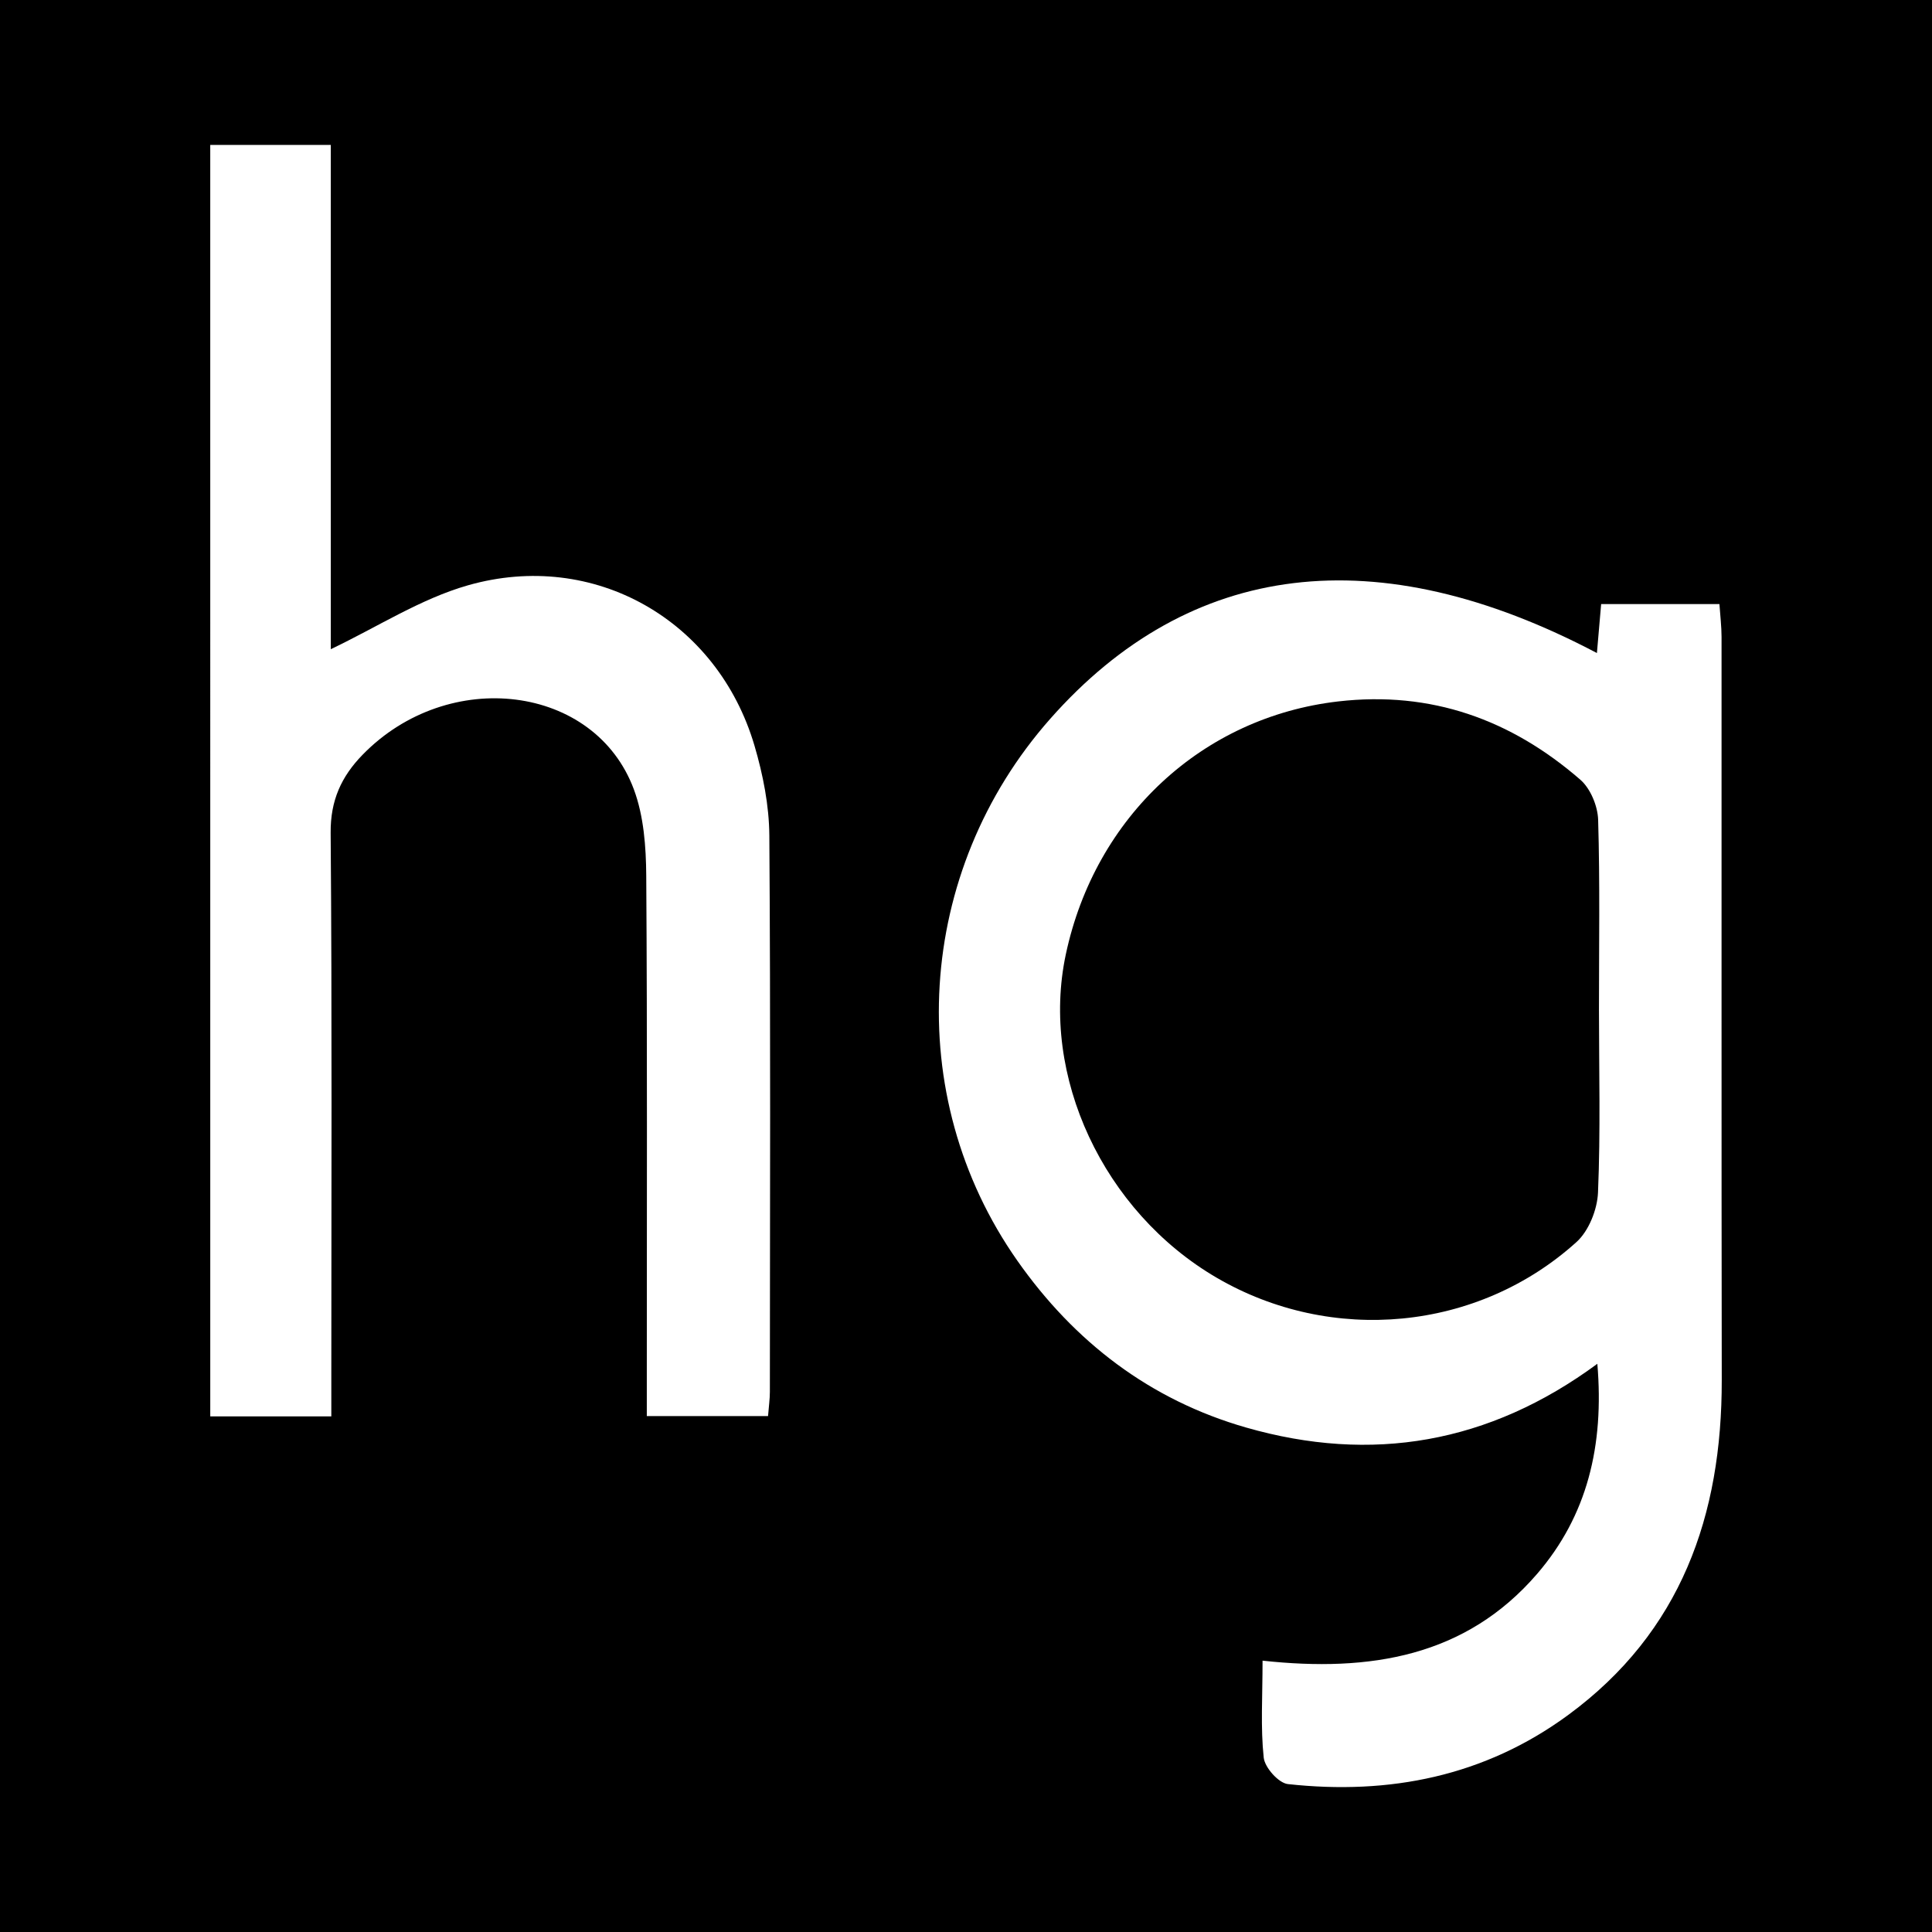
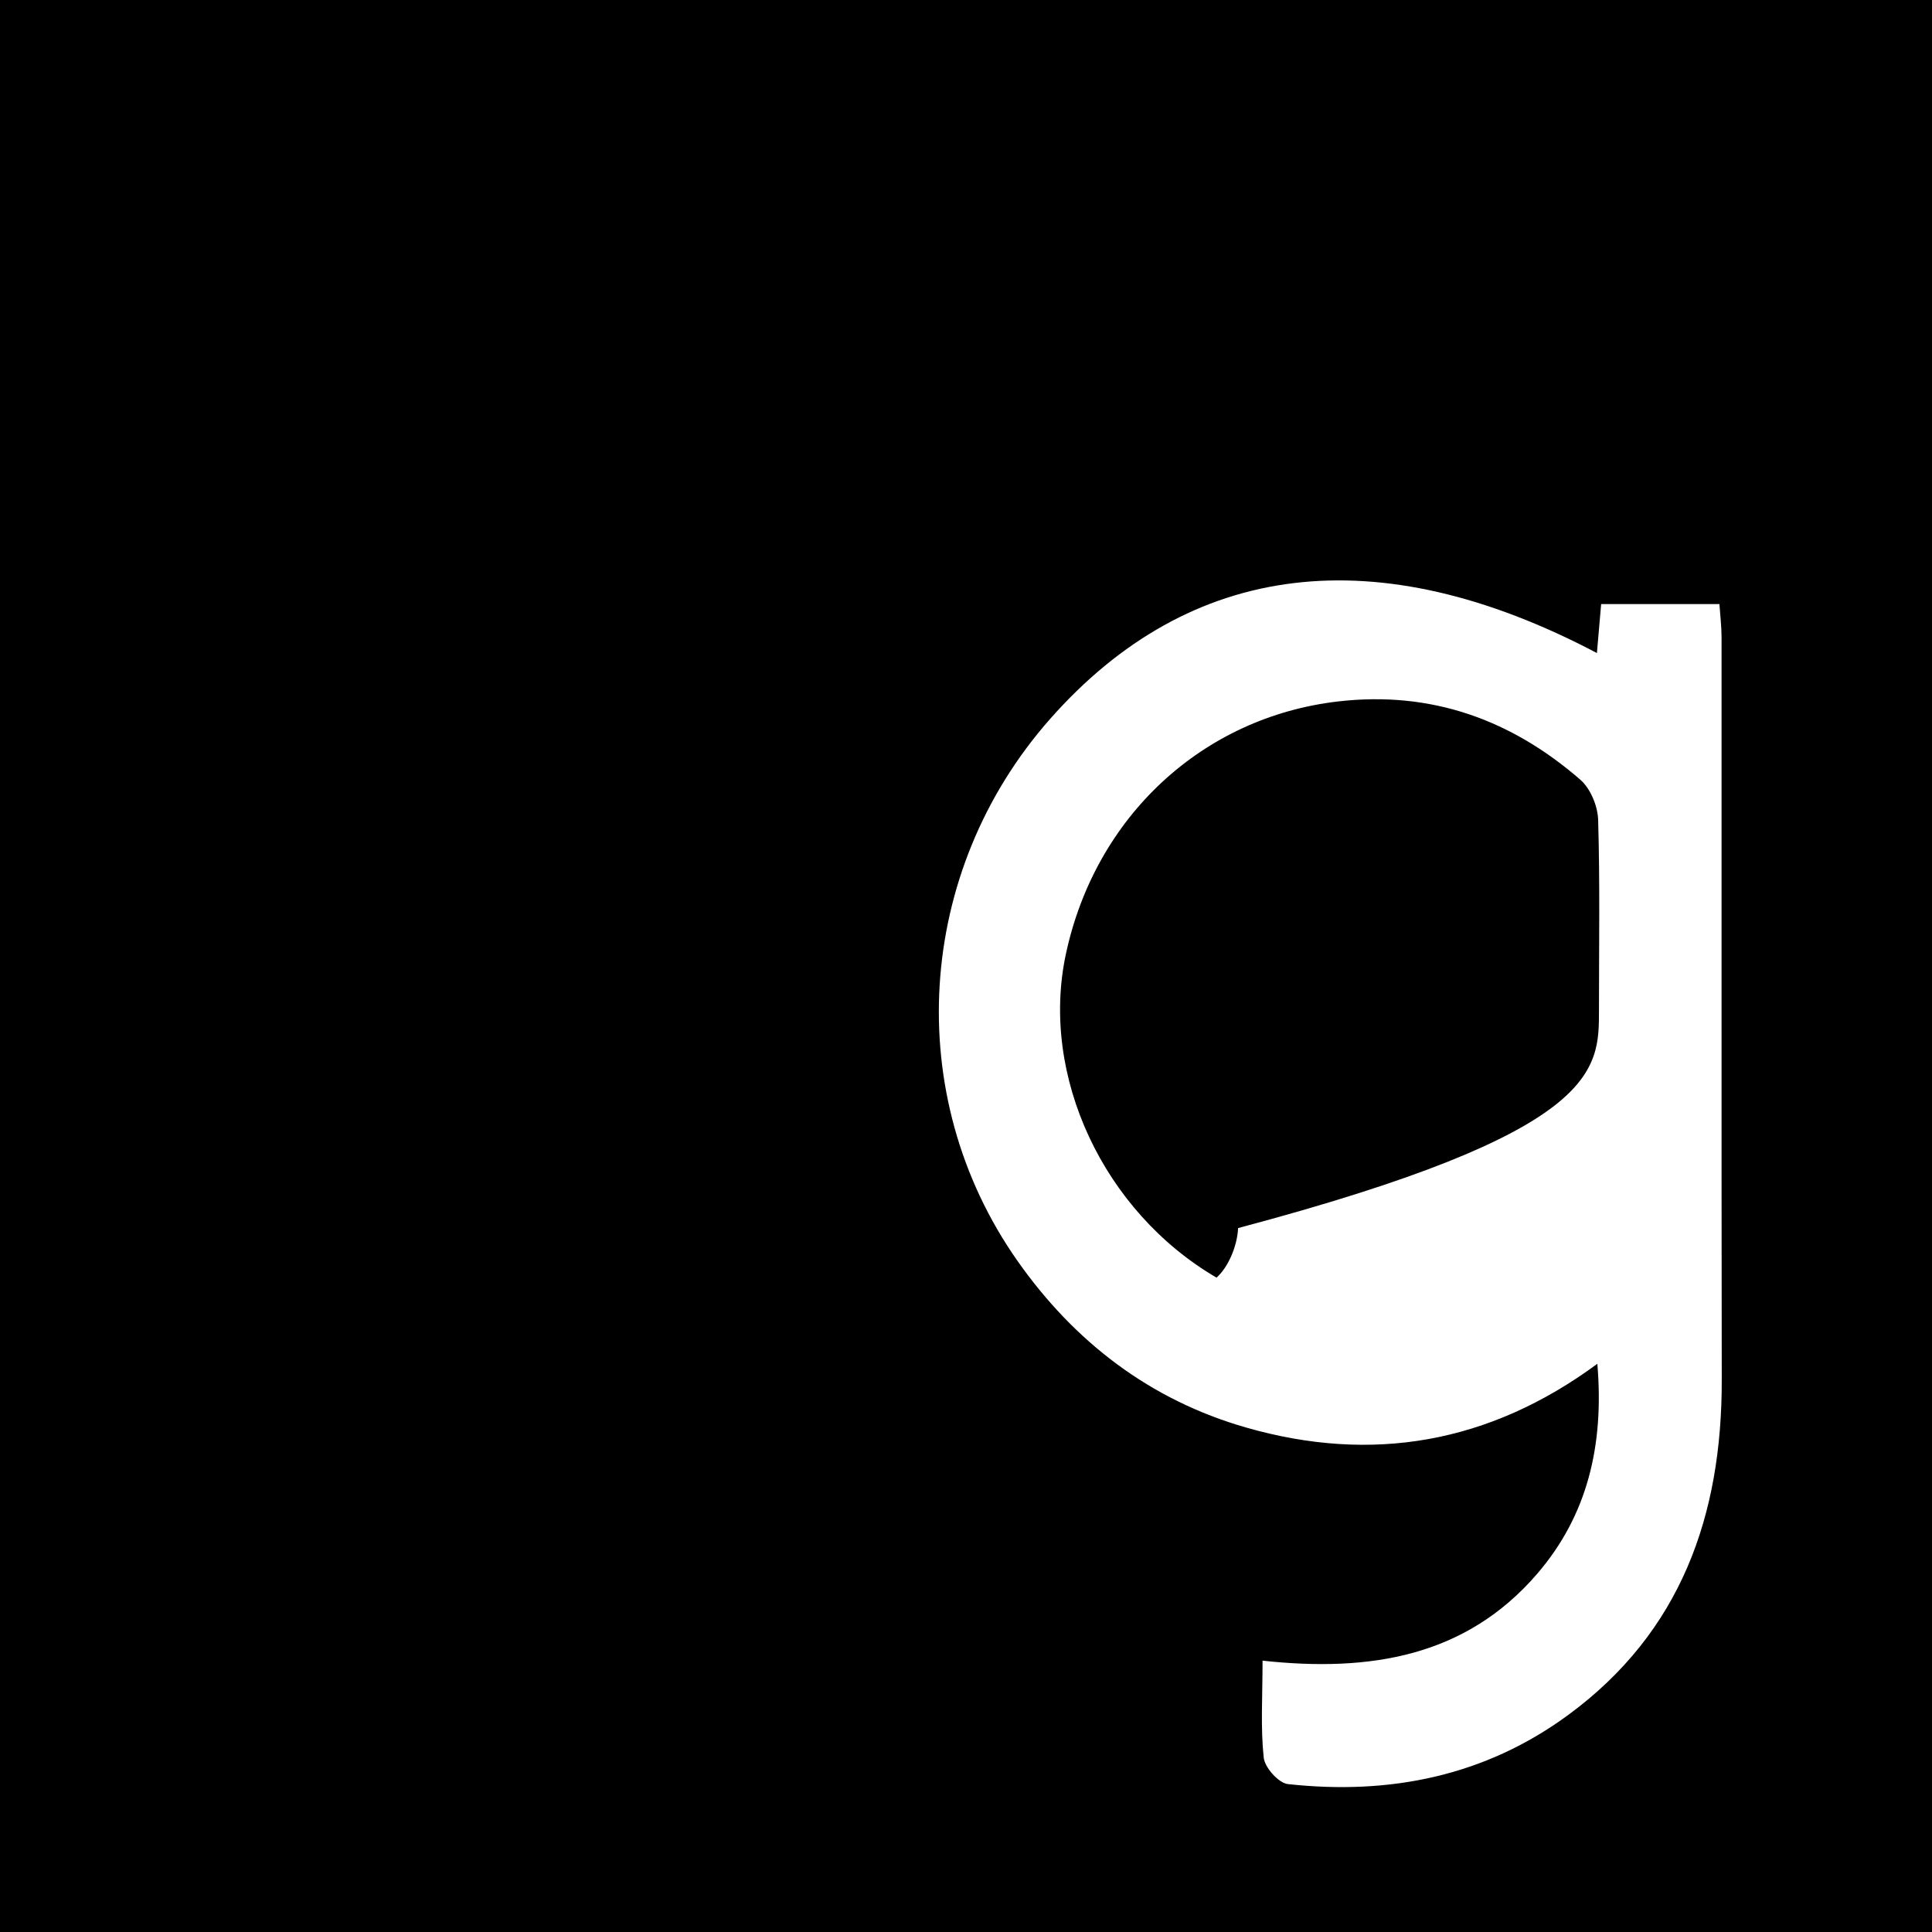
<svg xmlns="http://www.w3.org/2000/svg" version="1.1" id="Layer_1" x="0px" y="0px" width="200px" height="200px" viewBox="0 0 200 200" enable-background="new 0 0 200 200" xml:space="preserve">
  <rect width="200" height="200" />
  <g>
-     <path fill="#FFFFFF" d="M130.699,171.911c11.15,1.211,21.045-0.424,28.419-8.98c5.187-6.018,6.957-13.267,6.238-21.751   c-11.227,8.274-23.38,10.319-36.357,6.599c-9.943-2.851-17.779-8.857-23.696-17.289c-11.995-17.094-10.552-40.259,3.402-56.063   c14.499-16.421,33.864-18.806,56.607-6.825c0.144-1.664,0.279-3.234,0.438-5.067c4.055,0,8.022,0,12.244,0   c0.082,1.212,0.219,2.308,0.22,3.403c0.012,25.64-0.018,51.28,0.021,76.92c0.022,14.019-4.208,26.083-15.886,34.668   c-8.651,6.36-18.518,8.313-29.03,7.161c-0.961-0.105-2.391-1.711-2.5-2.738C130.487,178.846,130.699,175.685,130.699,171.911z    M165.524,104.536c0-6.557,0.108-13.118-0.085-19.669c-0.042-1.424-0.795-3.241-1.848-4.155c-7.171-6.224-15.443-9.211-25.07-8.099   c-14.012,1.62-25.145,11.887-28.189,26.187c-2.674,12.561,3.882,26.618,15.605,33.462c11.901,6.948,27.026,5.556,37.259-3.684   c1.278-1.154,2.155-3.367,2.229-5.131C165.691,117.153,165.529,110.842,165.524,104.536z" />
-     <path fill="#FFFFFF" d="M21.765,15c4.046,0,8.025,0,12.478,0c0,17.653,0,35.223,0,52.205c4.832-2.303,9.296-5.214,14.192-6.612   c13.058-3.73,25.85,3.614,29.672,16.607c0.881,2.995,1.512,6.185,1.534,9.29c0.136,19.197,0.067,38.395,0.056,57.593   c0,0.743-0.109,1.486-0.189,2.509c-4.047,0-8.012,0-12.551,0c0-1.372,0-2.703,0-4.034c-0.001-17.303,0.057-34.607-0.058-51.91   c-0.02-2.984-0.253-6.153-1.273-8.91C61.597,70.85,46.434,68.997,37.54,78.127c-2.201,2.259-3.338,4.732-3.311,8.078   c0.15,18.691,0.07,37.385,0.069,56.077c0,1.364,0,2.728,0,4.343c-4.326,0-8.293,0-12.532,0C21.765,102.739,21.765,58.992,21.765,15   z" />
+     <path fill="#FFFFFF" d="M130.699,171.911c11.15,1.211,21.045-0.424,28.419-8.98c5.187-6.018,6.957-13.267,6.238-21.751   c-11.227,8.274-23.38,10.319-36.357,6.599c-9.943-2.851-17.779-8.857-23.696-17.289c-11.995-17.094-10.552-40.259,3.402-56.063   c14.499-16.421,33.864-18.806,56.607-6.825c0.144-1.664,0.279-3.234,0.438-5.067c4.055,0,8.022,0,12.244,0   c0.082,1.212,0.219,2.308,0.22,3.403c0.012,25.64-0.018,51.28,0.021,76.92c0.022,14.019-4.208,26.083-15.886,34.668   c-8.651,6.36-18.518,8.313-29.03,7.161c-0.961-0.105-2.391-1.711-2.5-2.738C130.487,178.846,130.699,175.685,130.699,171.911z    M165.524,104.536c0-6.557,0.108-13.118-0.085-19.669c-0.042-1.424-0.795-3.241-1.848-4.155c-7.171-6.224-15.443-9.211-25.07-8.099   c-14.012,1.62-25.145,11.887-28.189,26.187c-2.674,12.561,3.882,26.618,15.605,33.462c1.278-1.154,2.155-3.367,2.229-5.131C165.691,117.153,165.529,110.842,165.524,104.536z" />
  </g>
</svg>